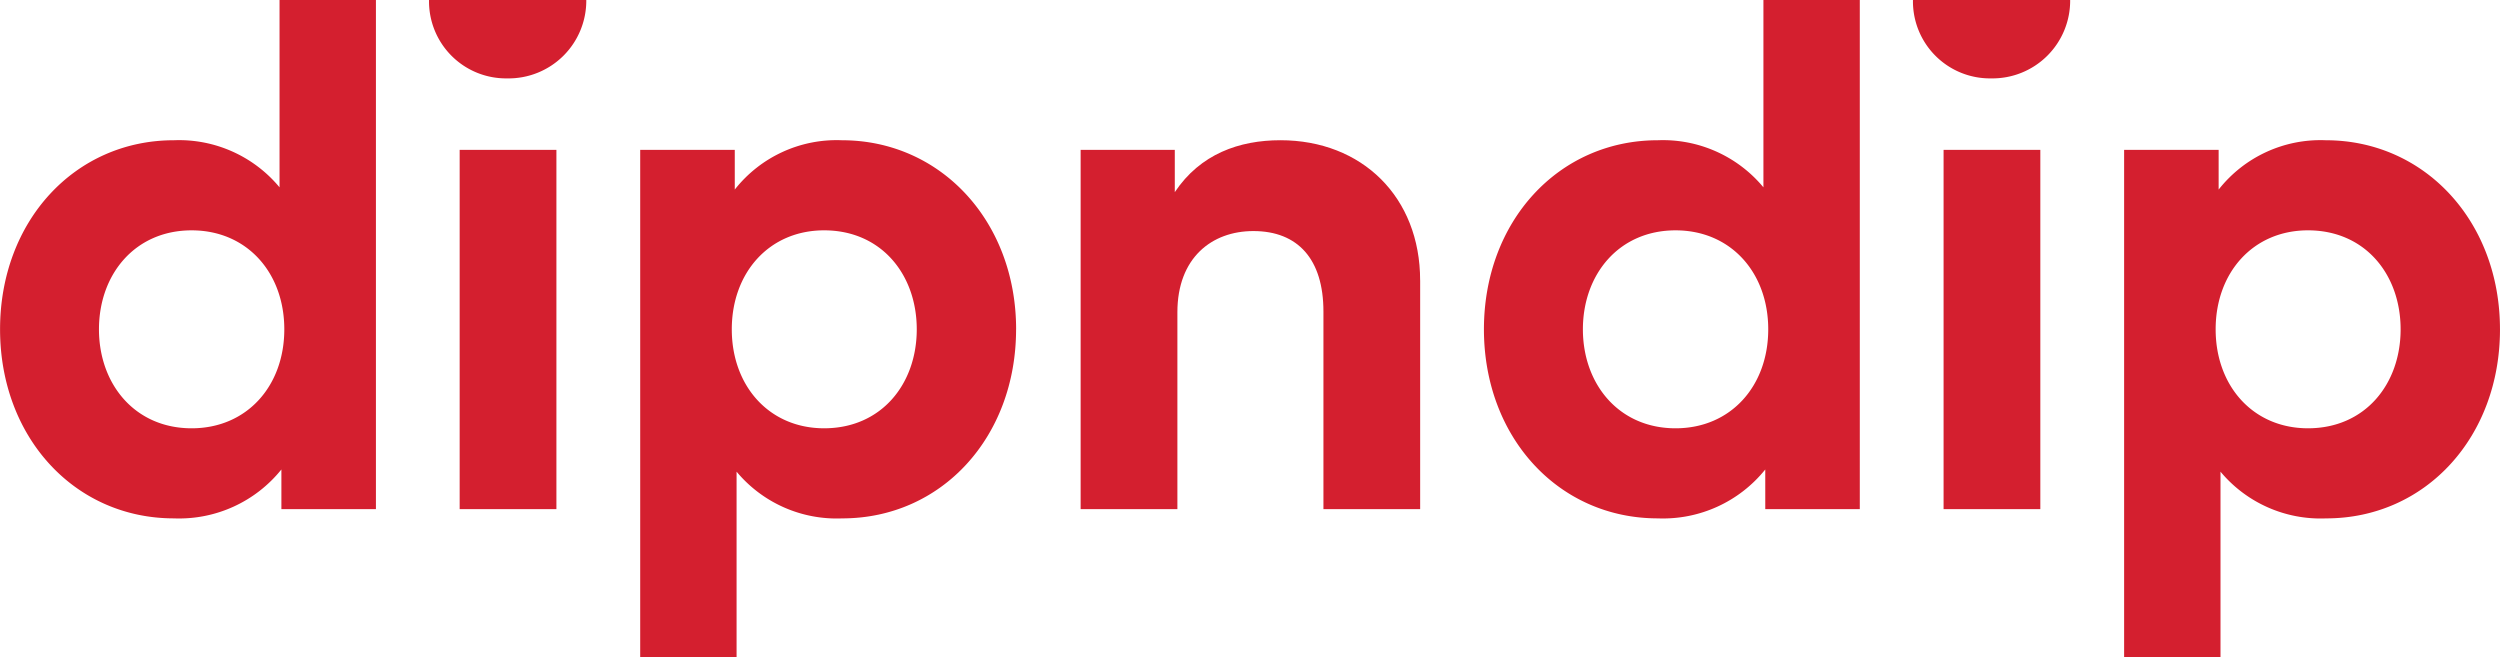
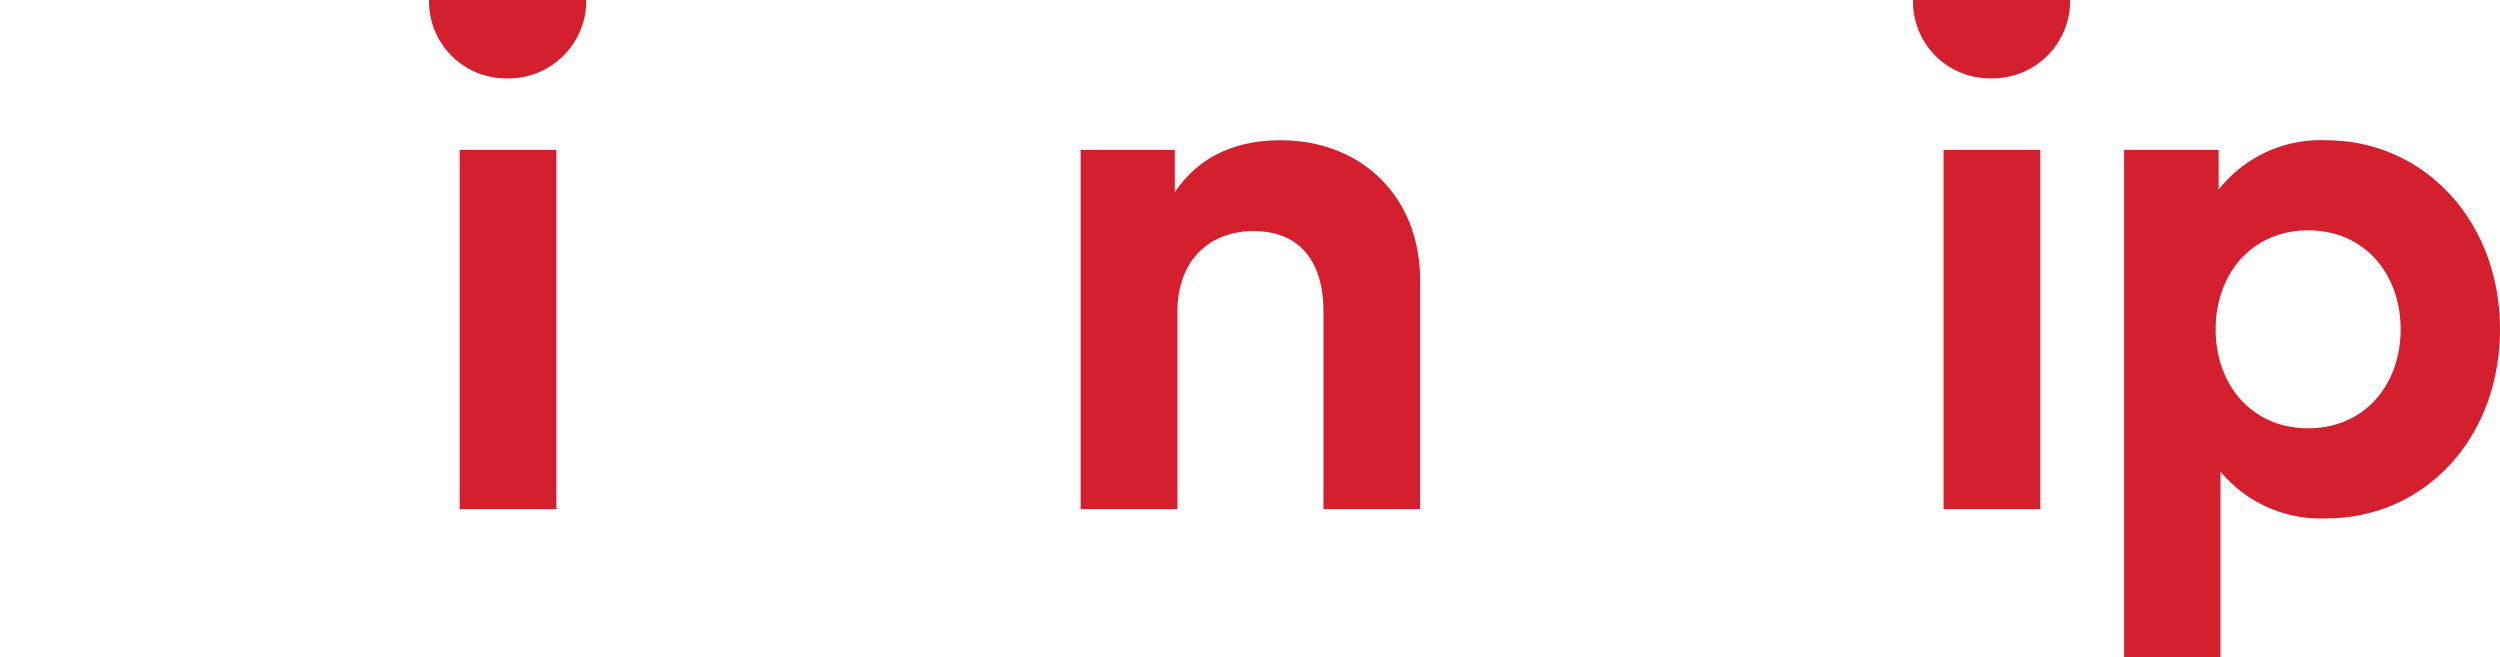
<svg xmlns="http://www.w3.org/2000/svg" id="Logo" width="215.534" height="56.674" viewBox="0 0 215.534 56.674">
  <defs>
    <clipPath id="clip-path">
      <rect id="Rectangle_1" data-name="Rectangle 1" width="215.534" height="56.674" fill="#d41f2f" />
    </clipPath>
  </defs>
  <g id="Group_2" data-name="Group 2">
    <g id="Group_1" data-name="Group 1" clip-path="url(#clip-path)">
-       <path id="Path_1" data-name="Path 1" d="M275.7,16.15V0h8.309V43.893h-8.15V40.474a11.315,11.315,0,0,1-9.267,4.217c-8.564,0-14.988-7-14.988-16.3s6.424-16.3,14.988-16.3A11.259,11.259,0,0,1,275.7,16.15M260.136,28.392c0,4.728,3.1,8.533,7.99,8.533,4.762,0,7.989-3.645,7.989-8.533s-3.227-8.533-7.989-8.533c-4.89,0-7.99,3.8-7.99,8.533" transform="translate(-123.669 0)" fill="#d41f2f" />
      <path id="Path_2" data-name="Path 2" d="M337.9,0a6.7,6.7,0,0,1-6.8,6.758A6.64,6.64,0,0,1,324.347,0ZM326.987,12.921h8.341V43.892h-8.341Z" transform="translate(-159.424 0)" fill="#d41f2f" />
      <path id="Path_3" data-name="Path 3" d="M392.556,40.08c0,9.3-6.424,16.3-14.987,16.3a11.235,11.235,0,0,1-9.109-4.027v16.01h-8.309V24.609H368.3v3.423a11.181,11.181,0,0,1,9.235-4.253c8.533,0,15.02,7,15.02,16.3m-24.513,0c0,4.888,3.228,8.533,7.959,8.533,4.922,0,7.988-3.8,7.988-8.533s-3.067-8.533-7.988-8.533c-4.73,0-7.959,3.644-7.959,8.533" transform="translate(-177.023 -11.688)" fill="#d41f2f" />
-       <path id="Path_4" data-name="Path 4" d="M24.1,16.15V0h8.31V43.893h-8.15V40.474a11.315,11.315,0,0,1-9.267,4.217c-8.564,0-14.988-7-14.988-16.3s6.424-16.3,14.988-16.3A11.259,11.259,0,0,1,24.1,16.15M8.532,28.392c0,4.728,3.1,8.533,7.99,8.533,4.762,0,7.989-3.645,7.989-8.533s-3.227-8.533-7.989-8.533c-4.89,0-7.99,3.8-7.99,8.533" transform="translate(0 0)" fill="#d41f2f" />
      <path id="Path_5" data-name="Path 5" d="M86.3,0a6.7,6.7,0,0,1-6.8,6.758A6.641,6.641,0,0,1,72.742,0ZM75.383,12.921h8.341V43.892H75.383Z" transform="translate(-35.754 0)" fill="#d41f2f" />
-       <path id="Path_6" data-name="Path 6" d="M140.953,40.08c0,9.3-6.424,16.3-14.988,16.3a11.235,11.235,0,0,1-9.109-4.027v16.01h-8.309V24.609H116.7v3.423a11.181,11.181,0,0,1,9.235-4.253c8.533,0,15.021,7,15.021,16.3m-24.513,0c0,4.888,3.228,8.533,7.959,8.533,4.922,0,7.988-3.8,7.988-8.533s-3.067-8.533-7.988-8.533c-4.73,0-7.959,3.644-7.959,8.533" transform="translate(-53.353 -11.688)" fill="#d41f2f" />
      <path id="Path_7" data-name="Path 7" d="M212.5,35.862V55.58h-8.339V38.545c0-4.507-2.2-6.936-6.039-6.936-3.579,0-6.552,2.3-6.552,7V55.58h-8.342V24.609h8.118v3.645c2.2-3.292,5.56-4.476,9.107-4.476,7.031,0,12.045,4.891,12.045,12.083" transform="translate(-90.063 -11.688)" fill="#d41f2f" />
    </g>
  </g>
</svg>